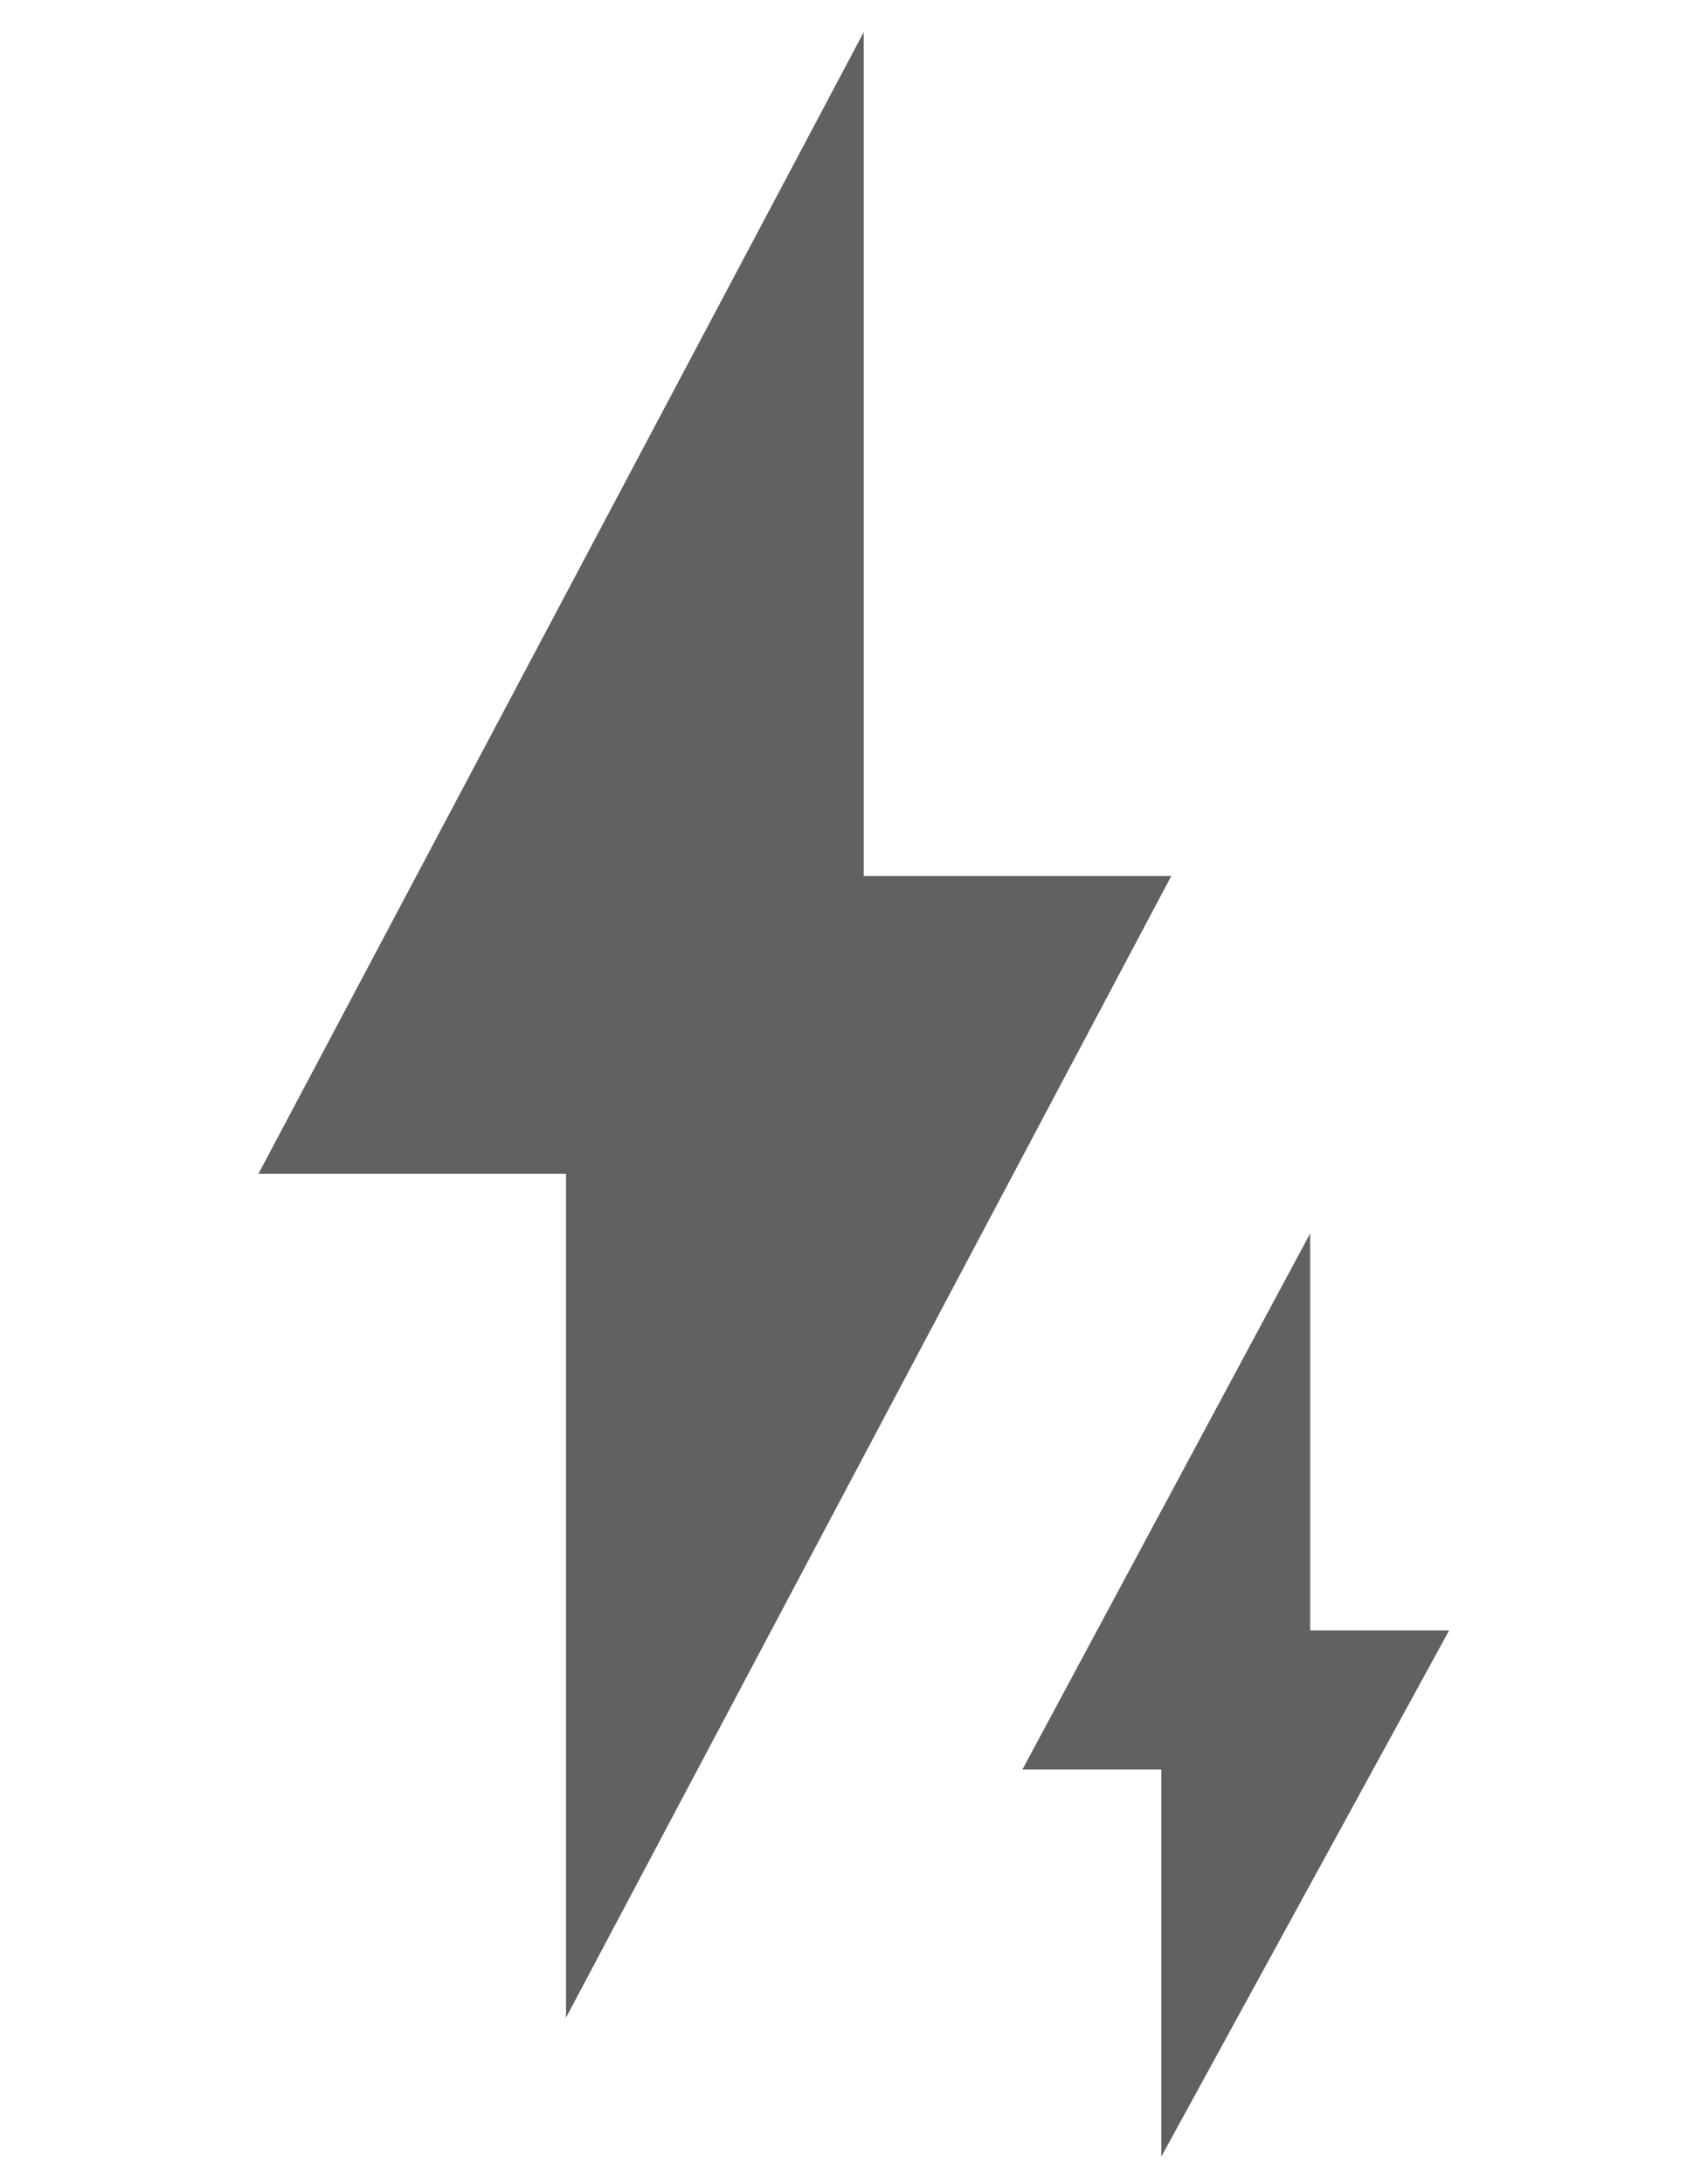
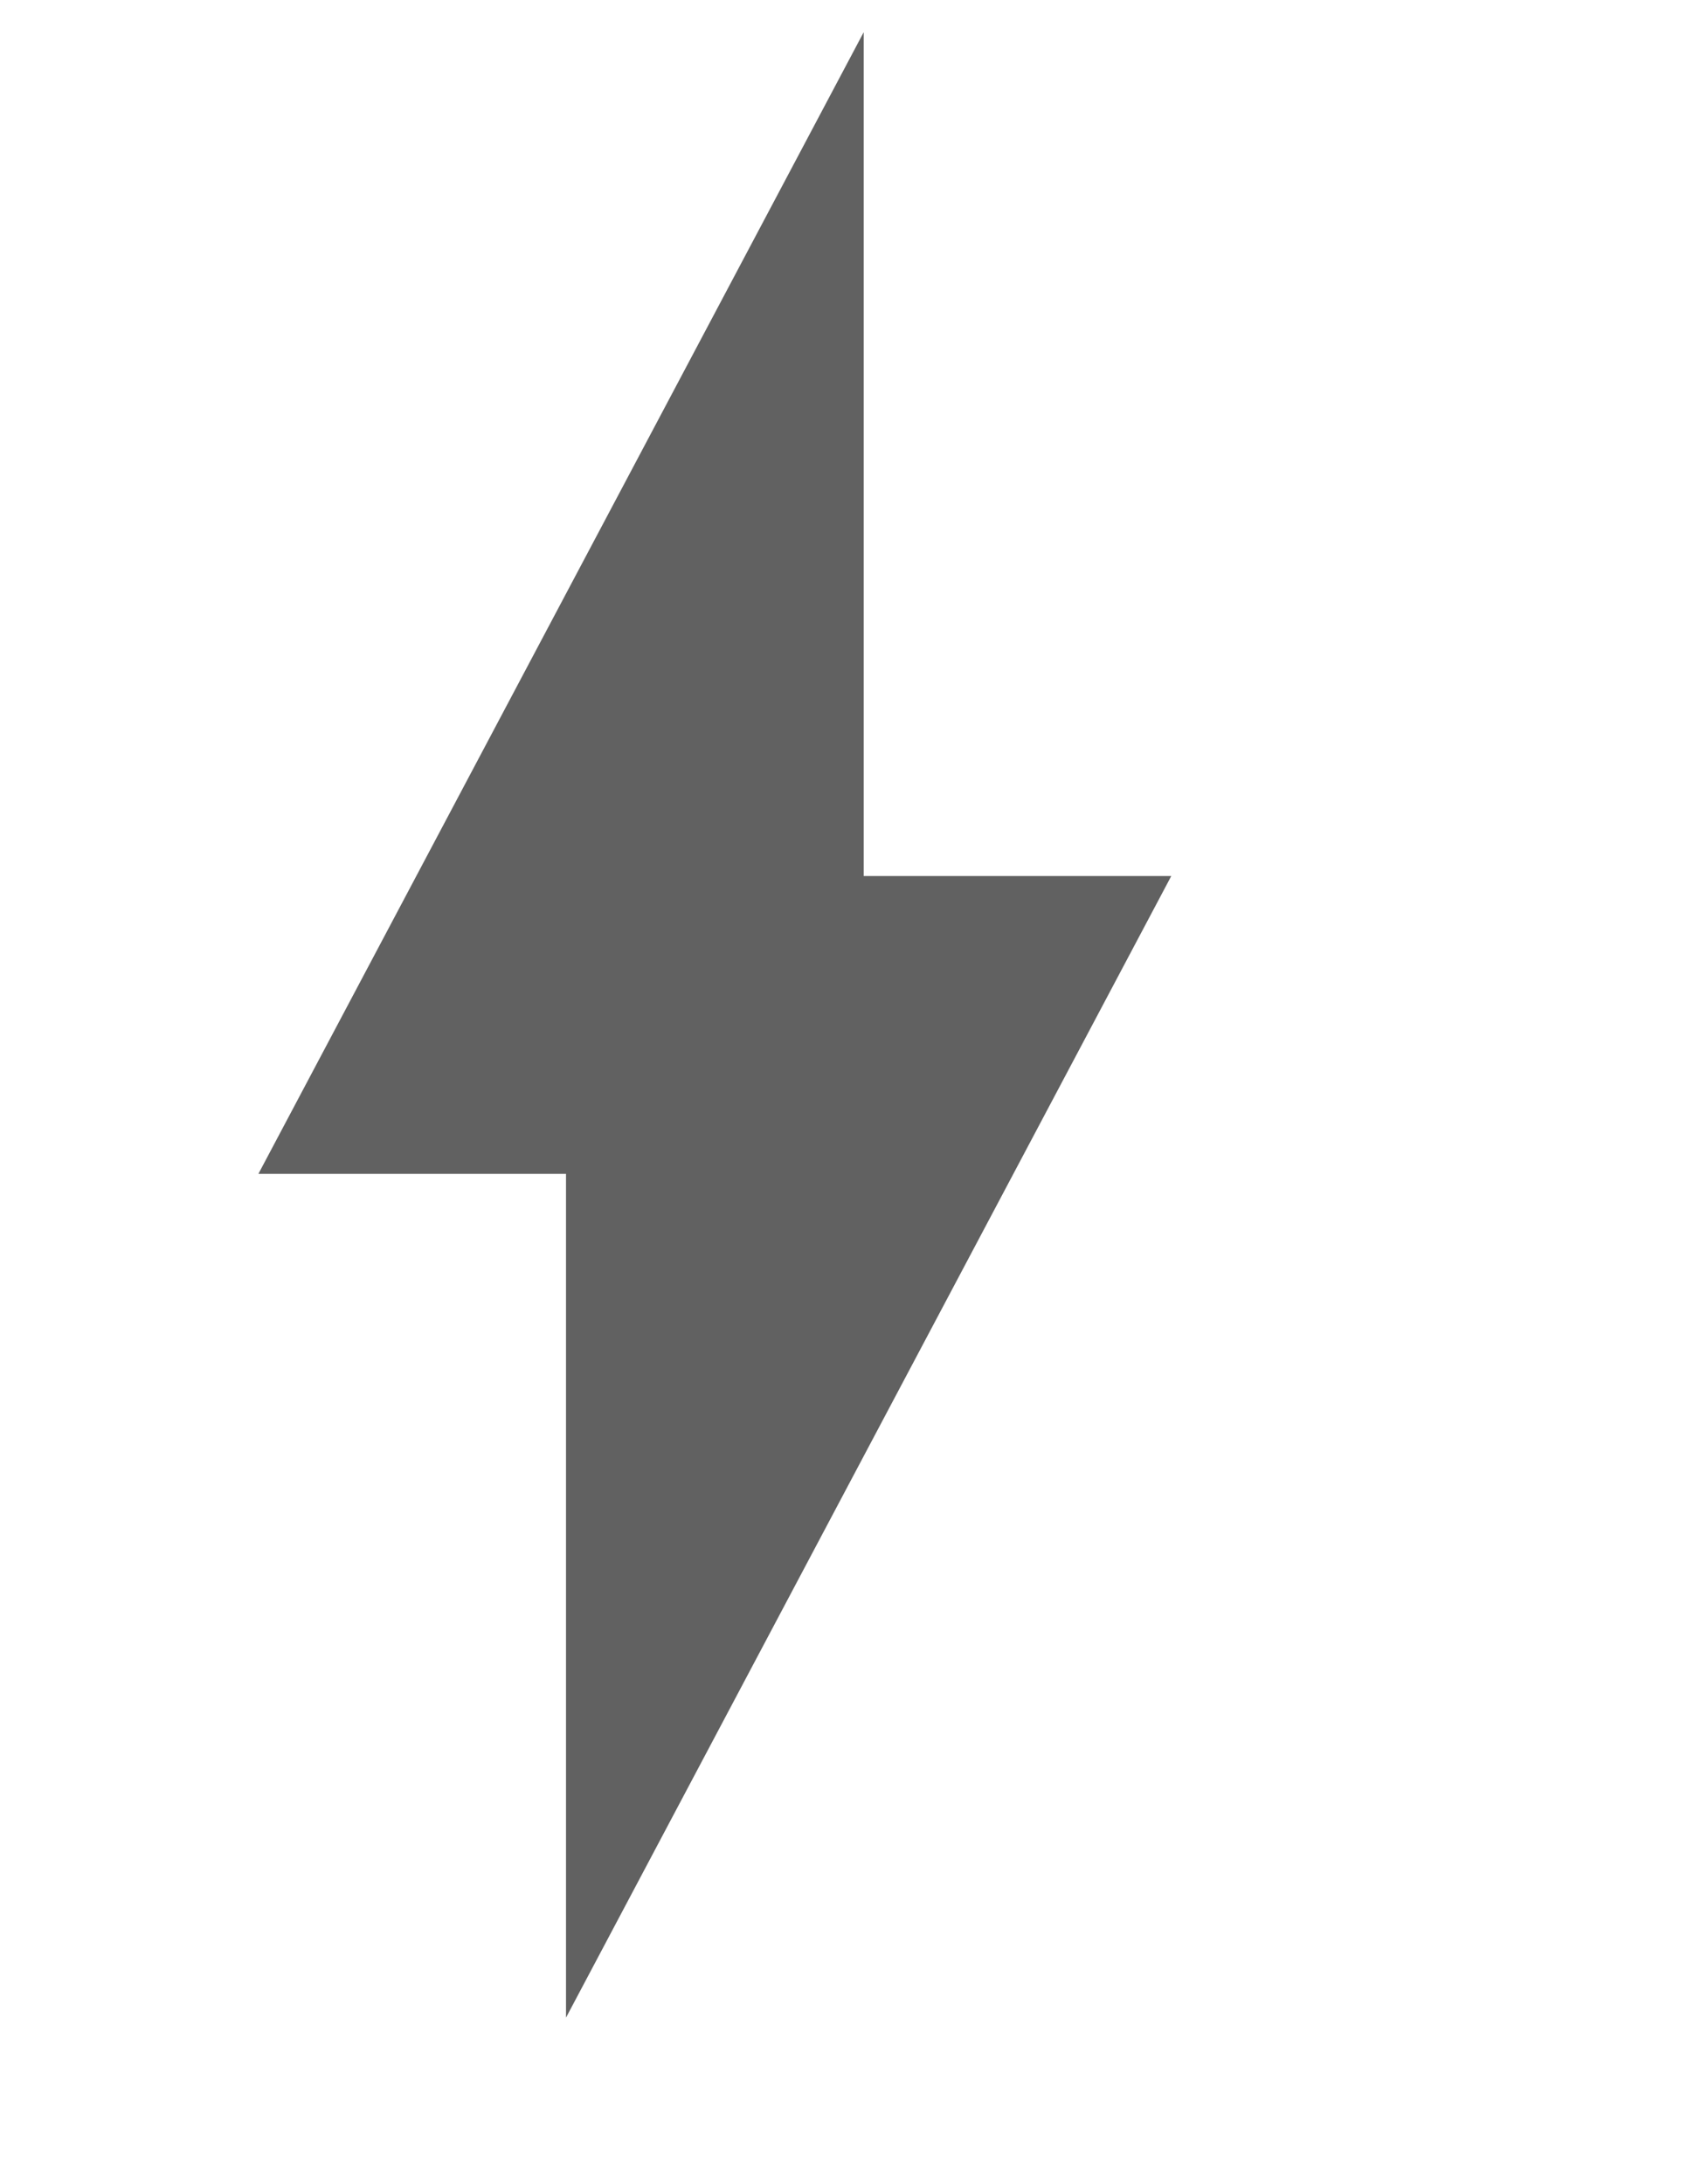
<svg xmlns="http://www.w3.org/2000/svg" version="1.1" id="图层_1" x="0px" y="0px" width="612px" height="792px" viewBox="0 0 612 792" enable-background="new 0 0 612 792" xml:space="preserve">
  <title>未标题-2</title>
-   <polygon id="Fill-9" fill="#616161" points="421.307,782 421.307,641.616 370.912,641.616 475.3,447.24 475.3,591.222   525.695,591.222 " />
  <polygon id="Fill-11" fill="#616161" points="205.332,731.605 205.332,425.642 93.745,425.642 313.32,11.691 313.32,317.655   424.906,317.655 " />
</svg>